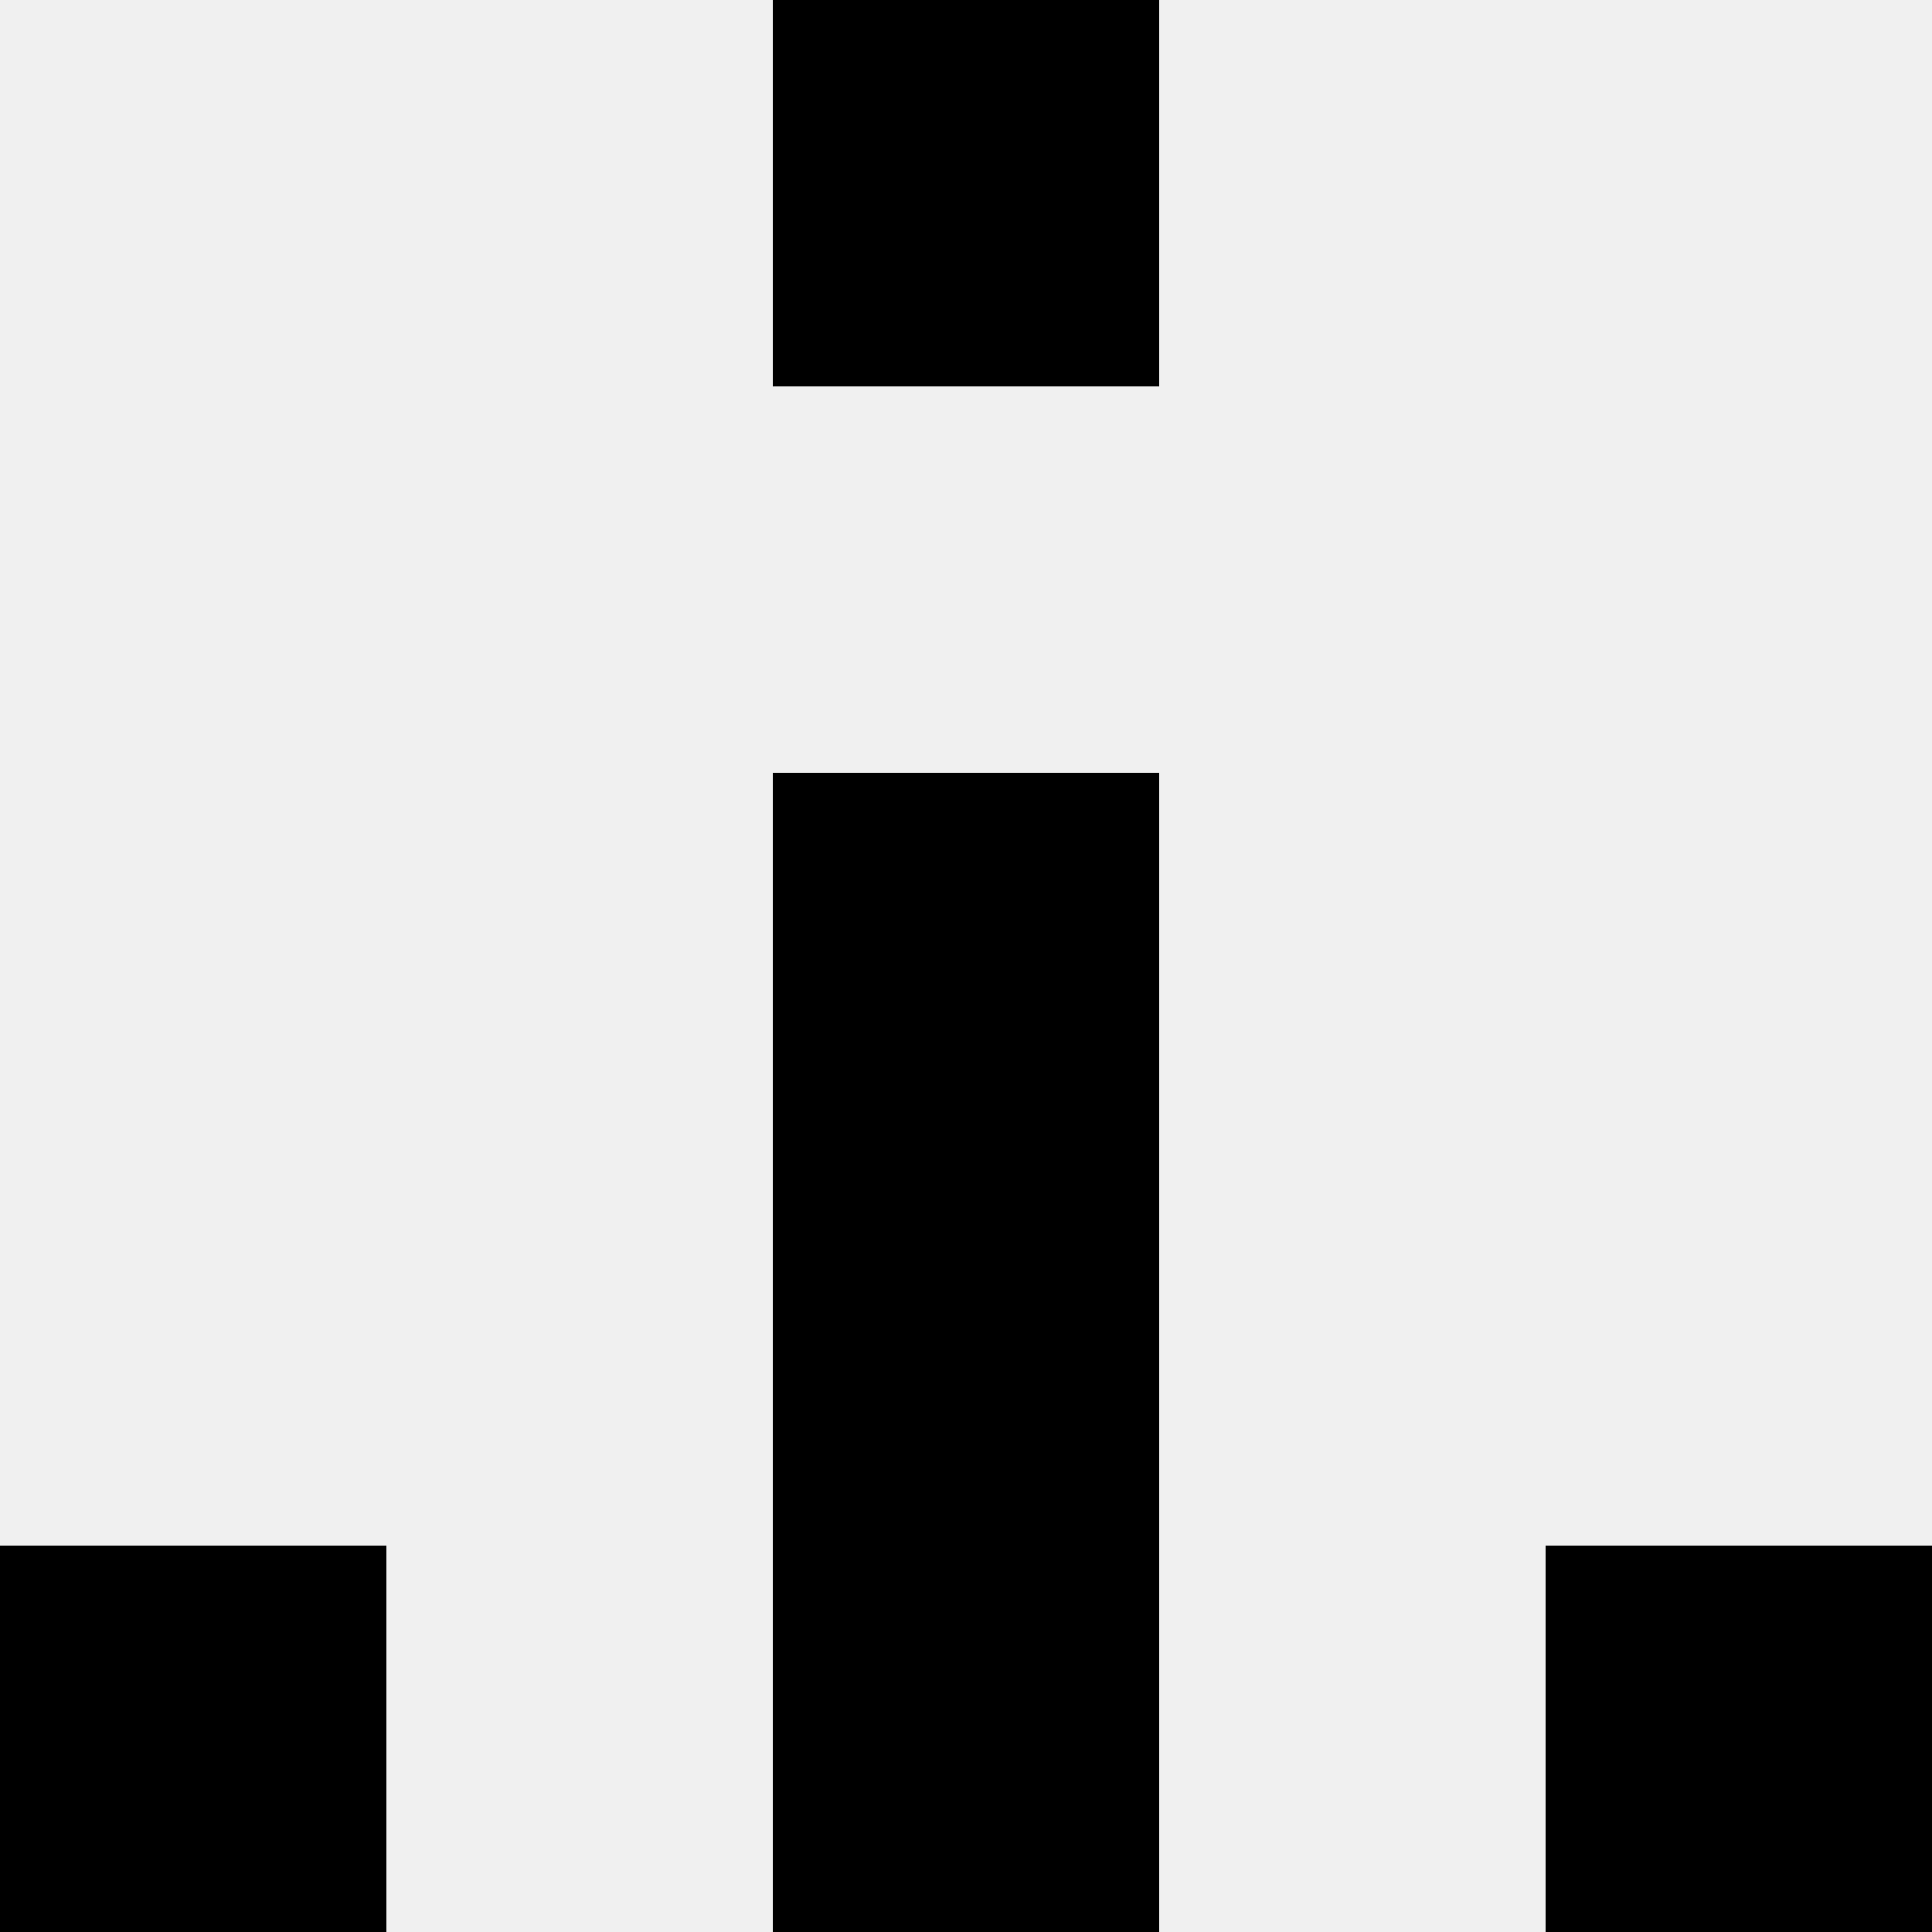
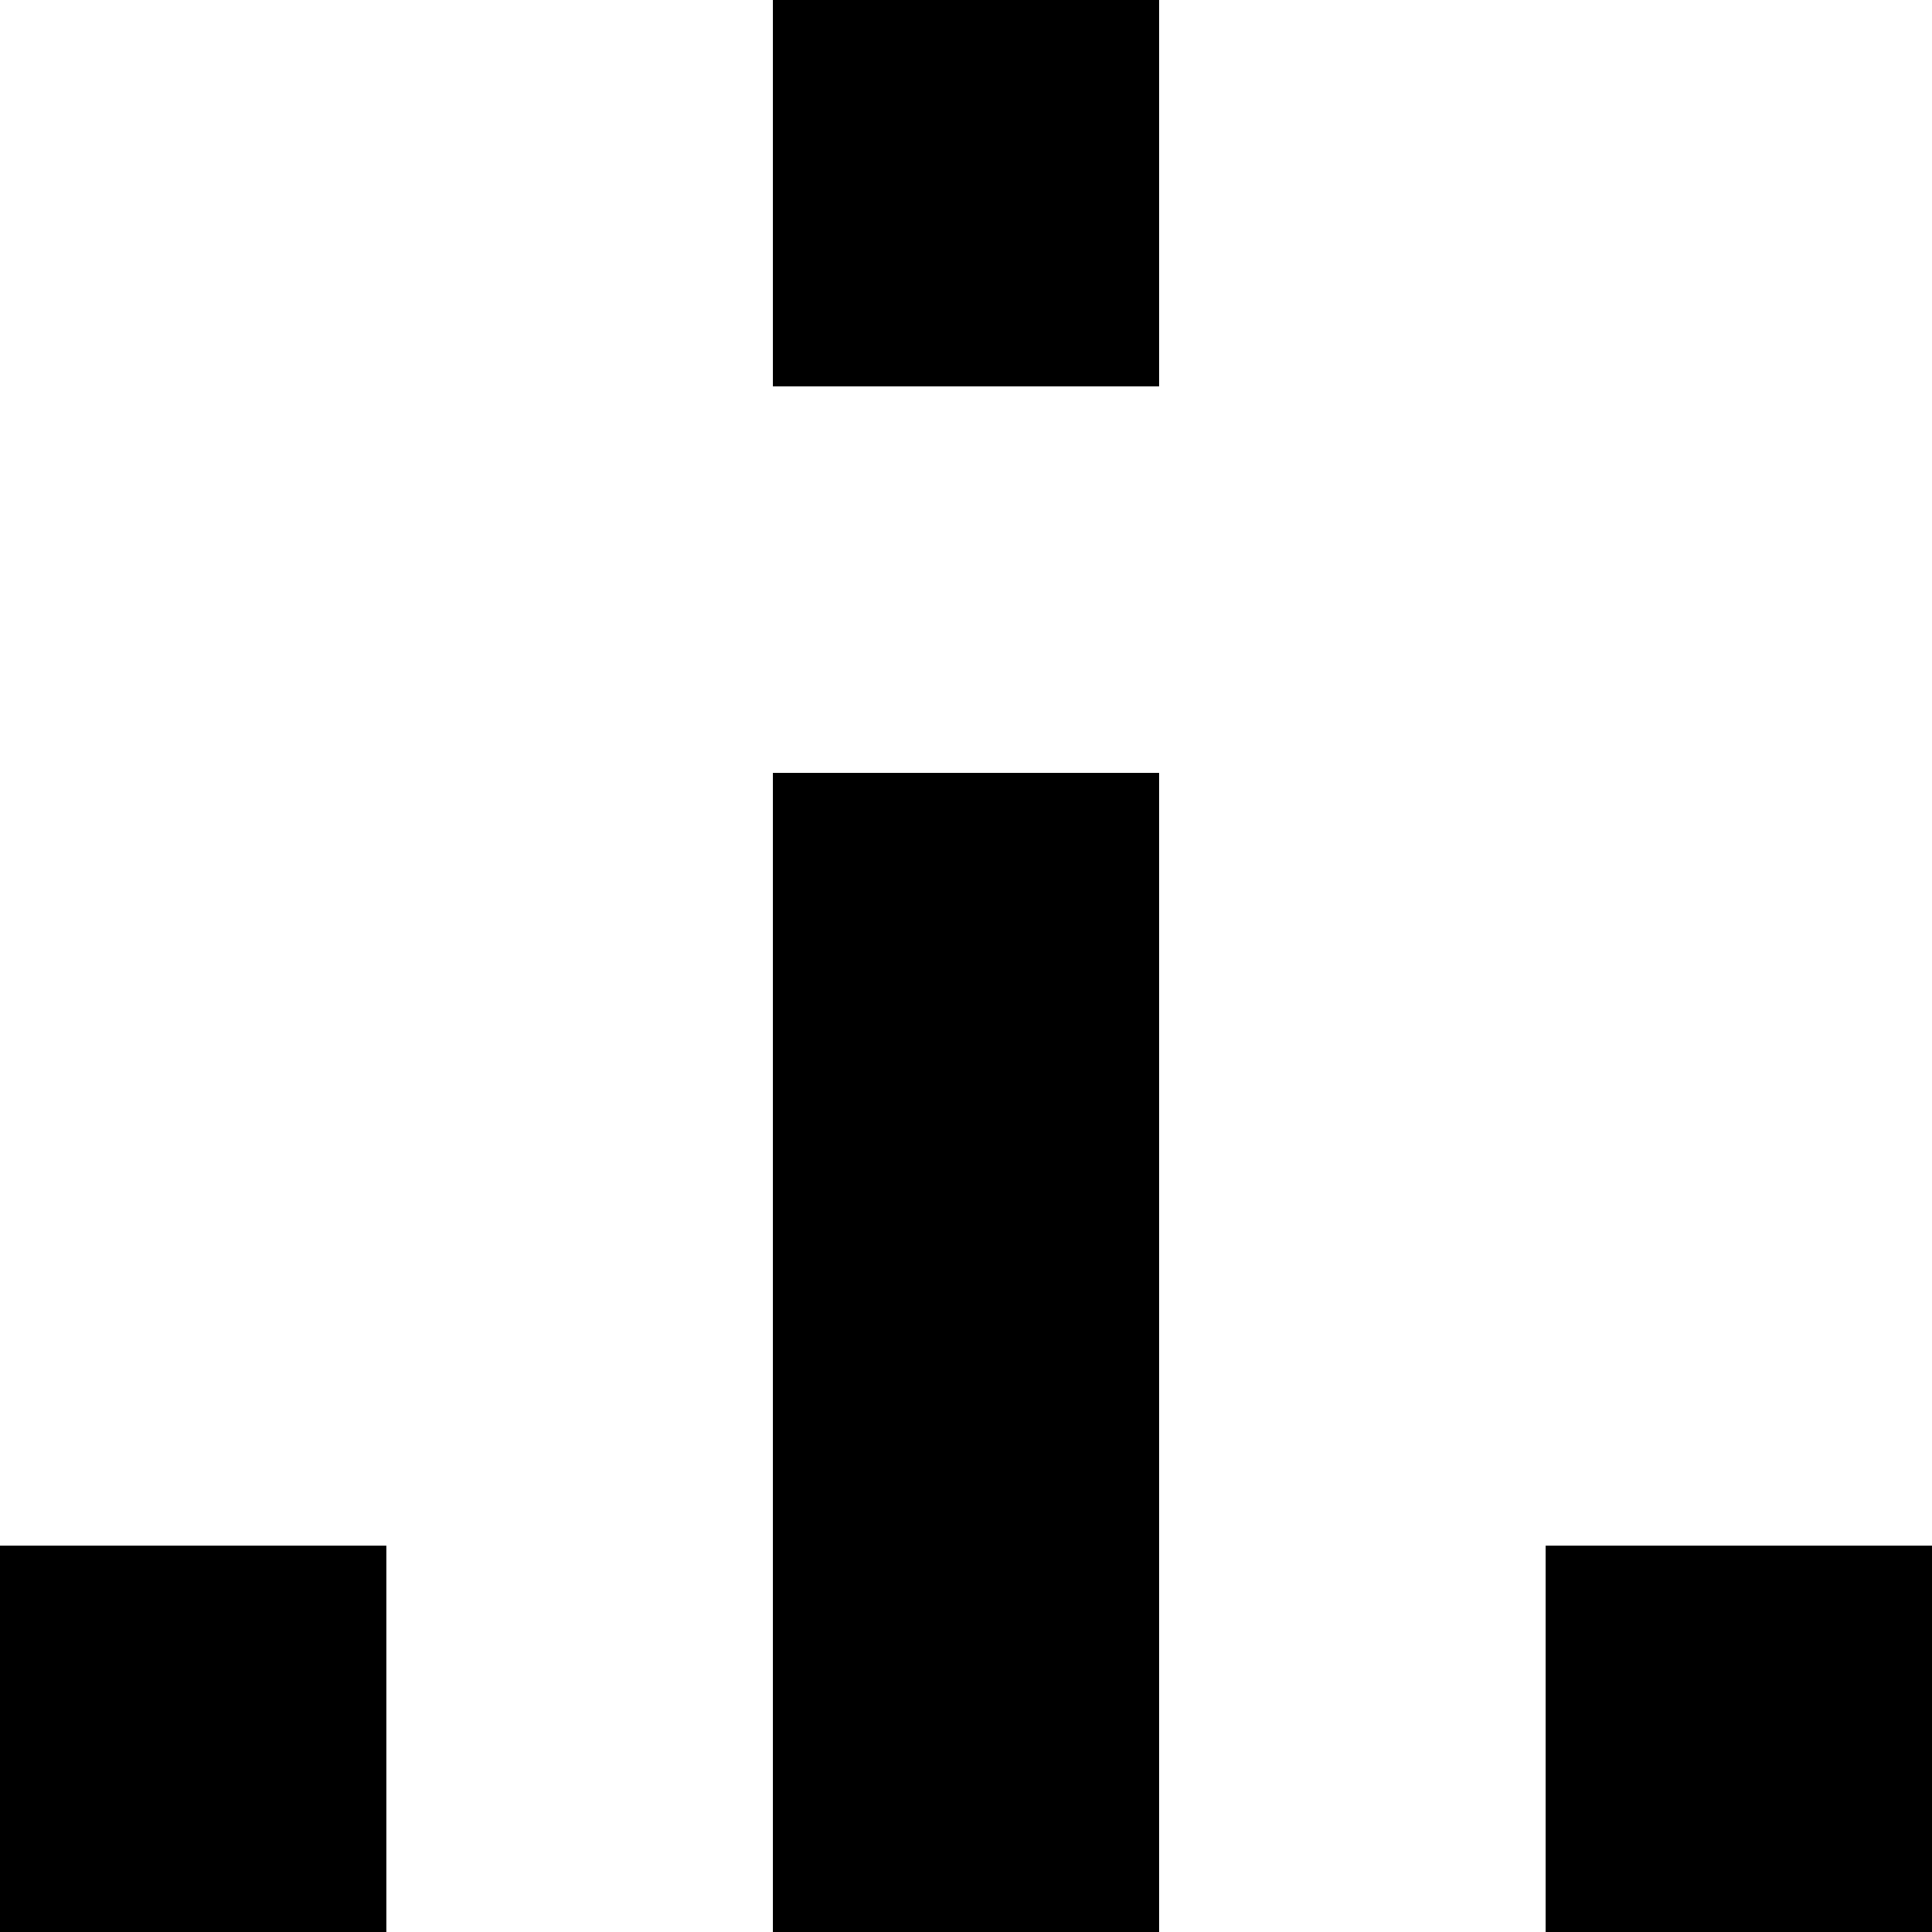
<svg xmlns="http://www.w3.org/2000/svg" width="80" height="80">
-   <rect width="100%" height="100%" fill="#f0f0f0" />
-   <rect x="32" y="0" width="16" height="16" fill="hsl(69, 70%, 50%)" />
  <rect x="32" y="0" width="16" height="16" fill="hsl(69, 70%, 50%)" />
  <rect x="32" y="32" width="16" height="16" fill="hsl(69, 70%, 50%)" />
-   <rect x="32" y="32" width="16" height="16" fill="hsl(69, 70%, 50%)" />
-   <rect x="32" y="48" width="16" height="16" fill="hsl(69, 70%, 50%)" />
  <rect x="32" y="48" width="16" height="16" fill="hsl(69, 70%, 50%)" />
  <rect x="0" y="64" width="16" height="16" fill="hsl(69, 70%, 50%)" />
  <rect x="64" y="64" width="16" height="16" fill="hsl(69, 70%, 50%)" />
  <rect x="32" y="64" width="16" height="16" fill="hsl(69, 70%, 50%)" />
-   <rect x="32" y="64" width="16" height="16" fill="hsl(69, 70%, 50%)" />
</svg>